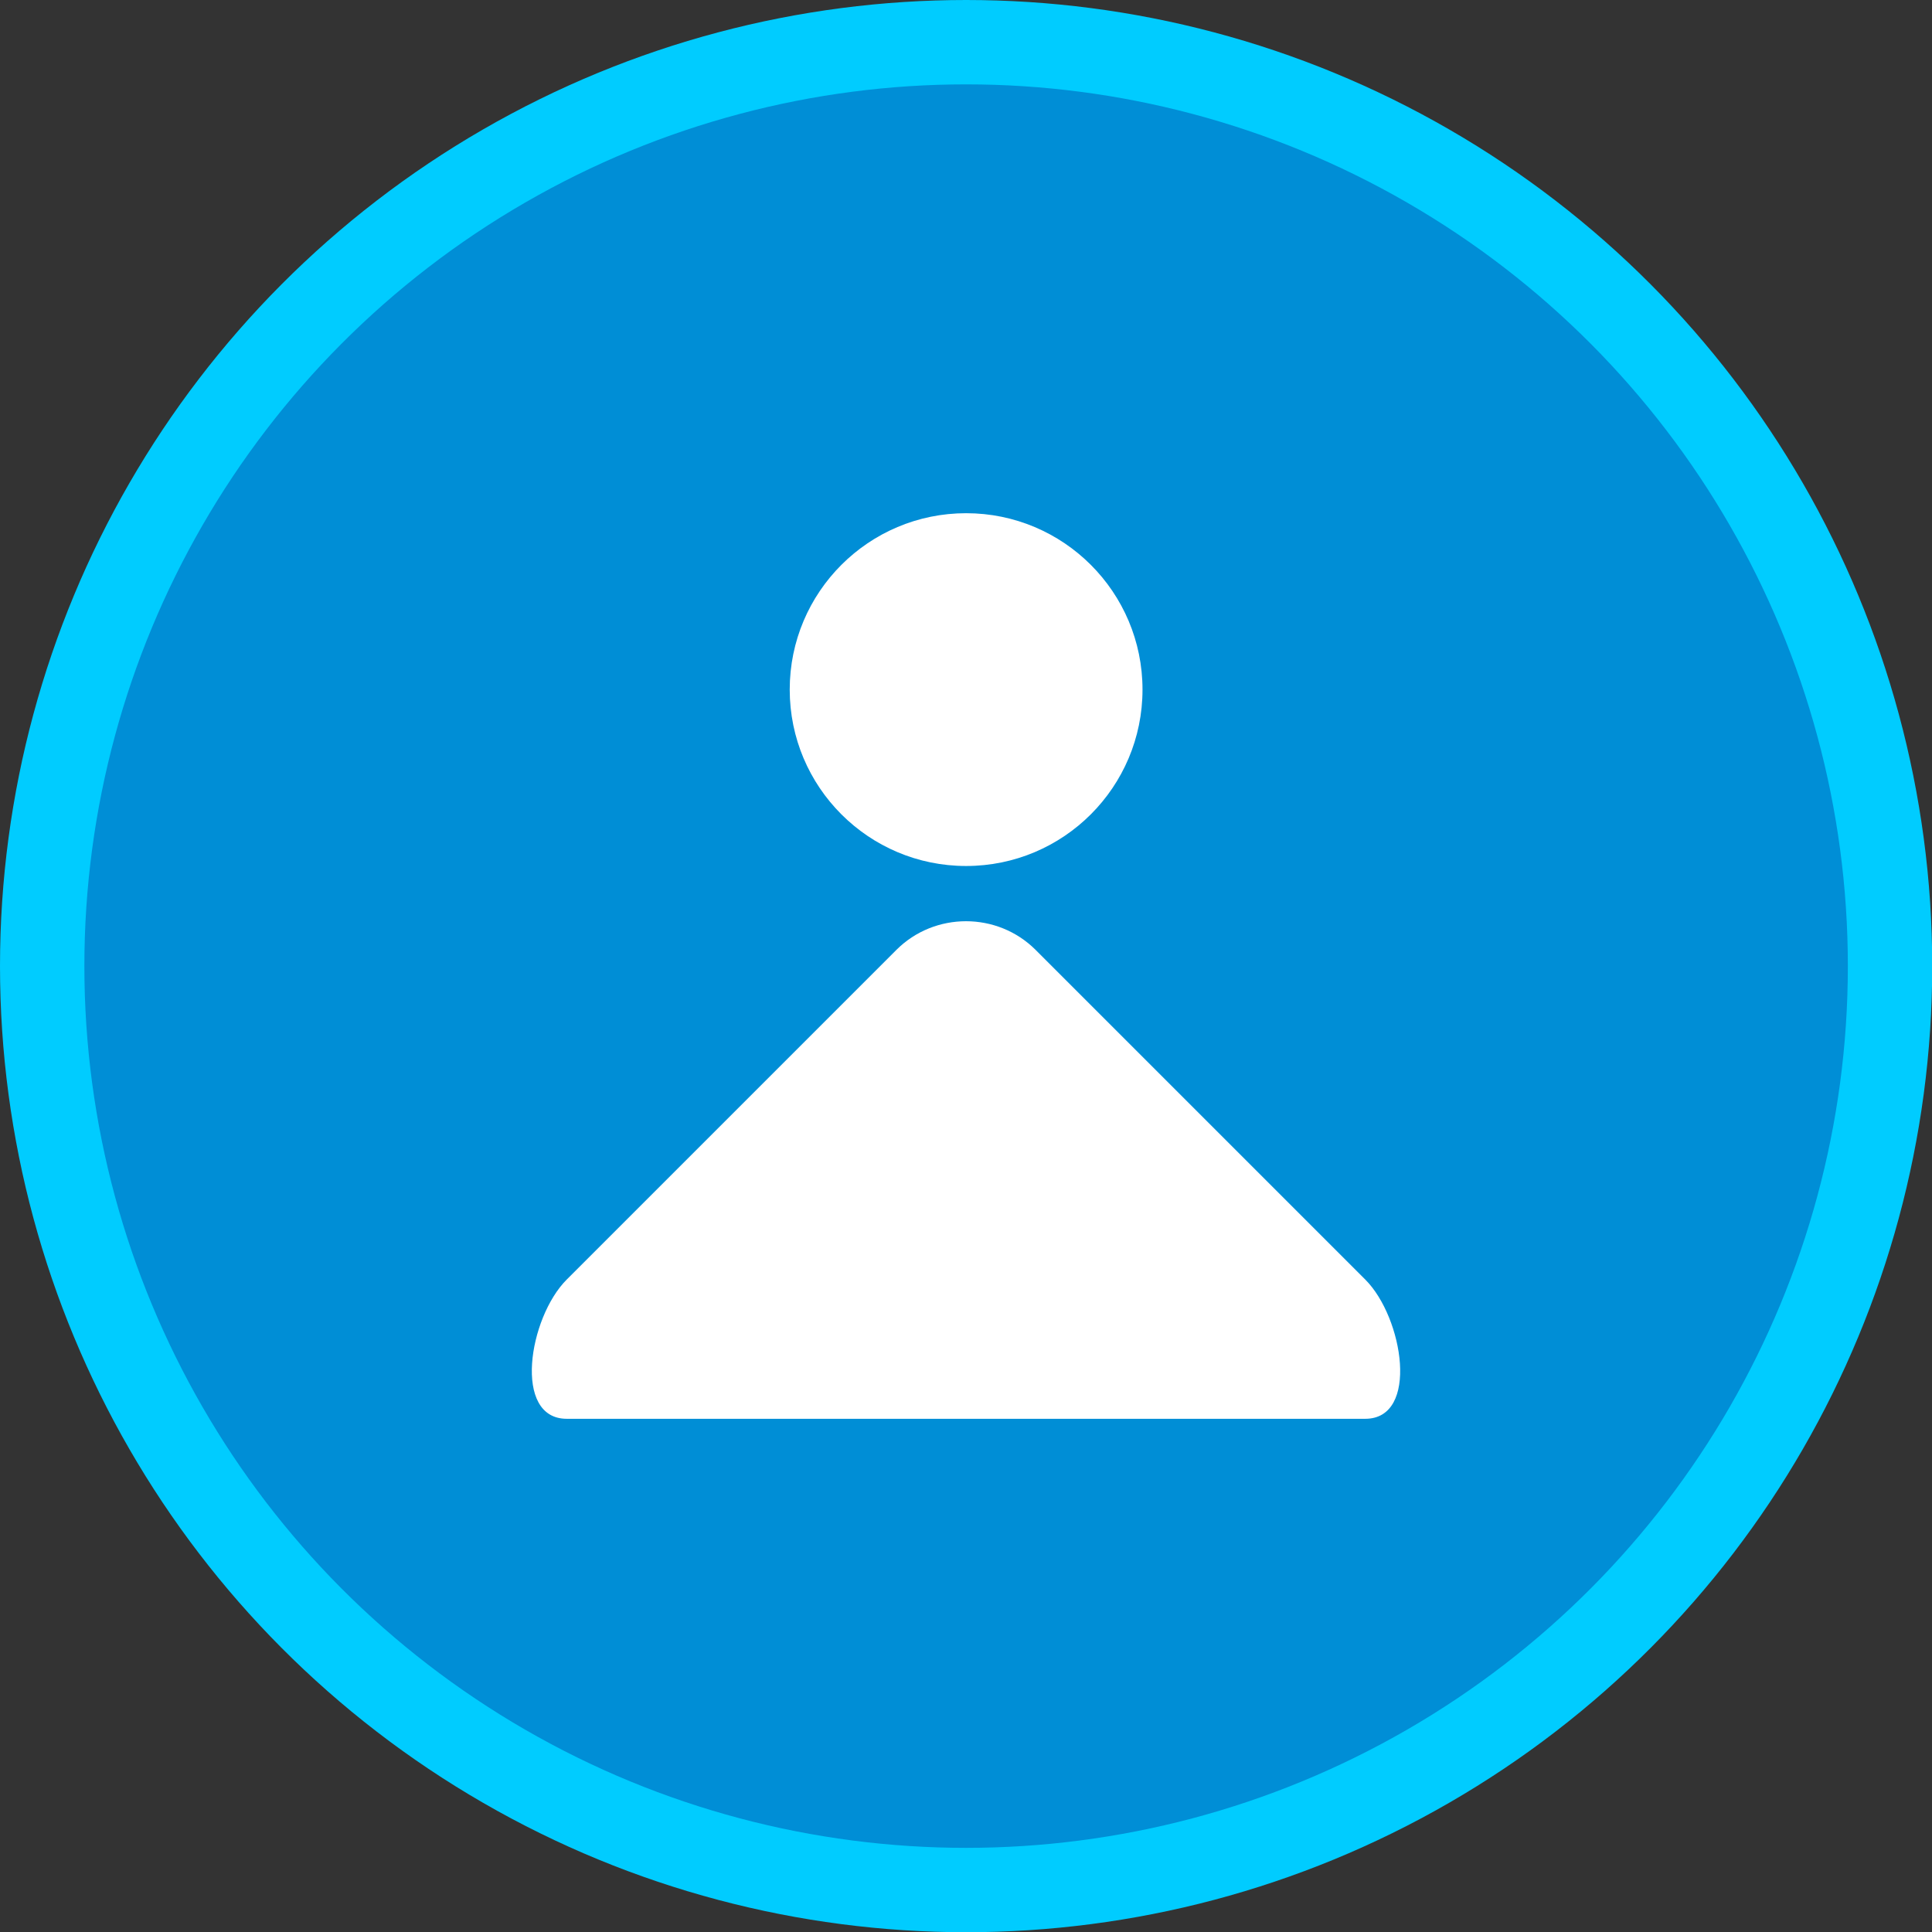
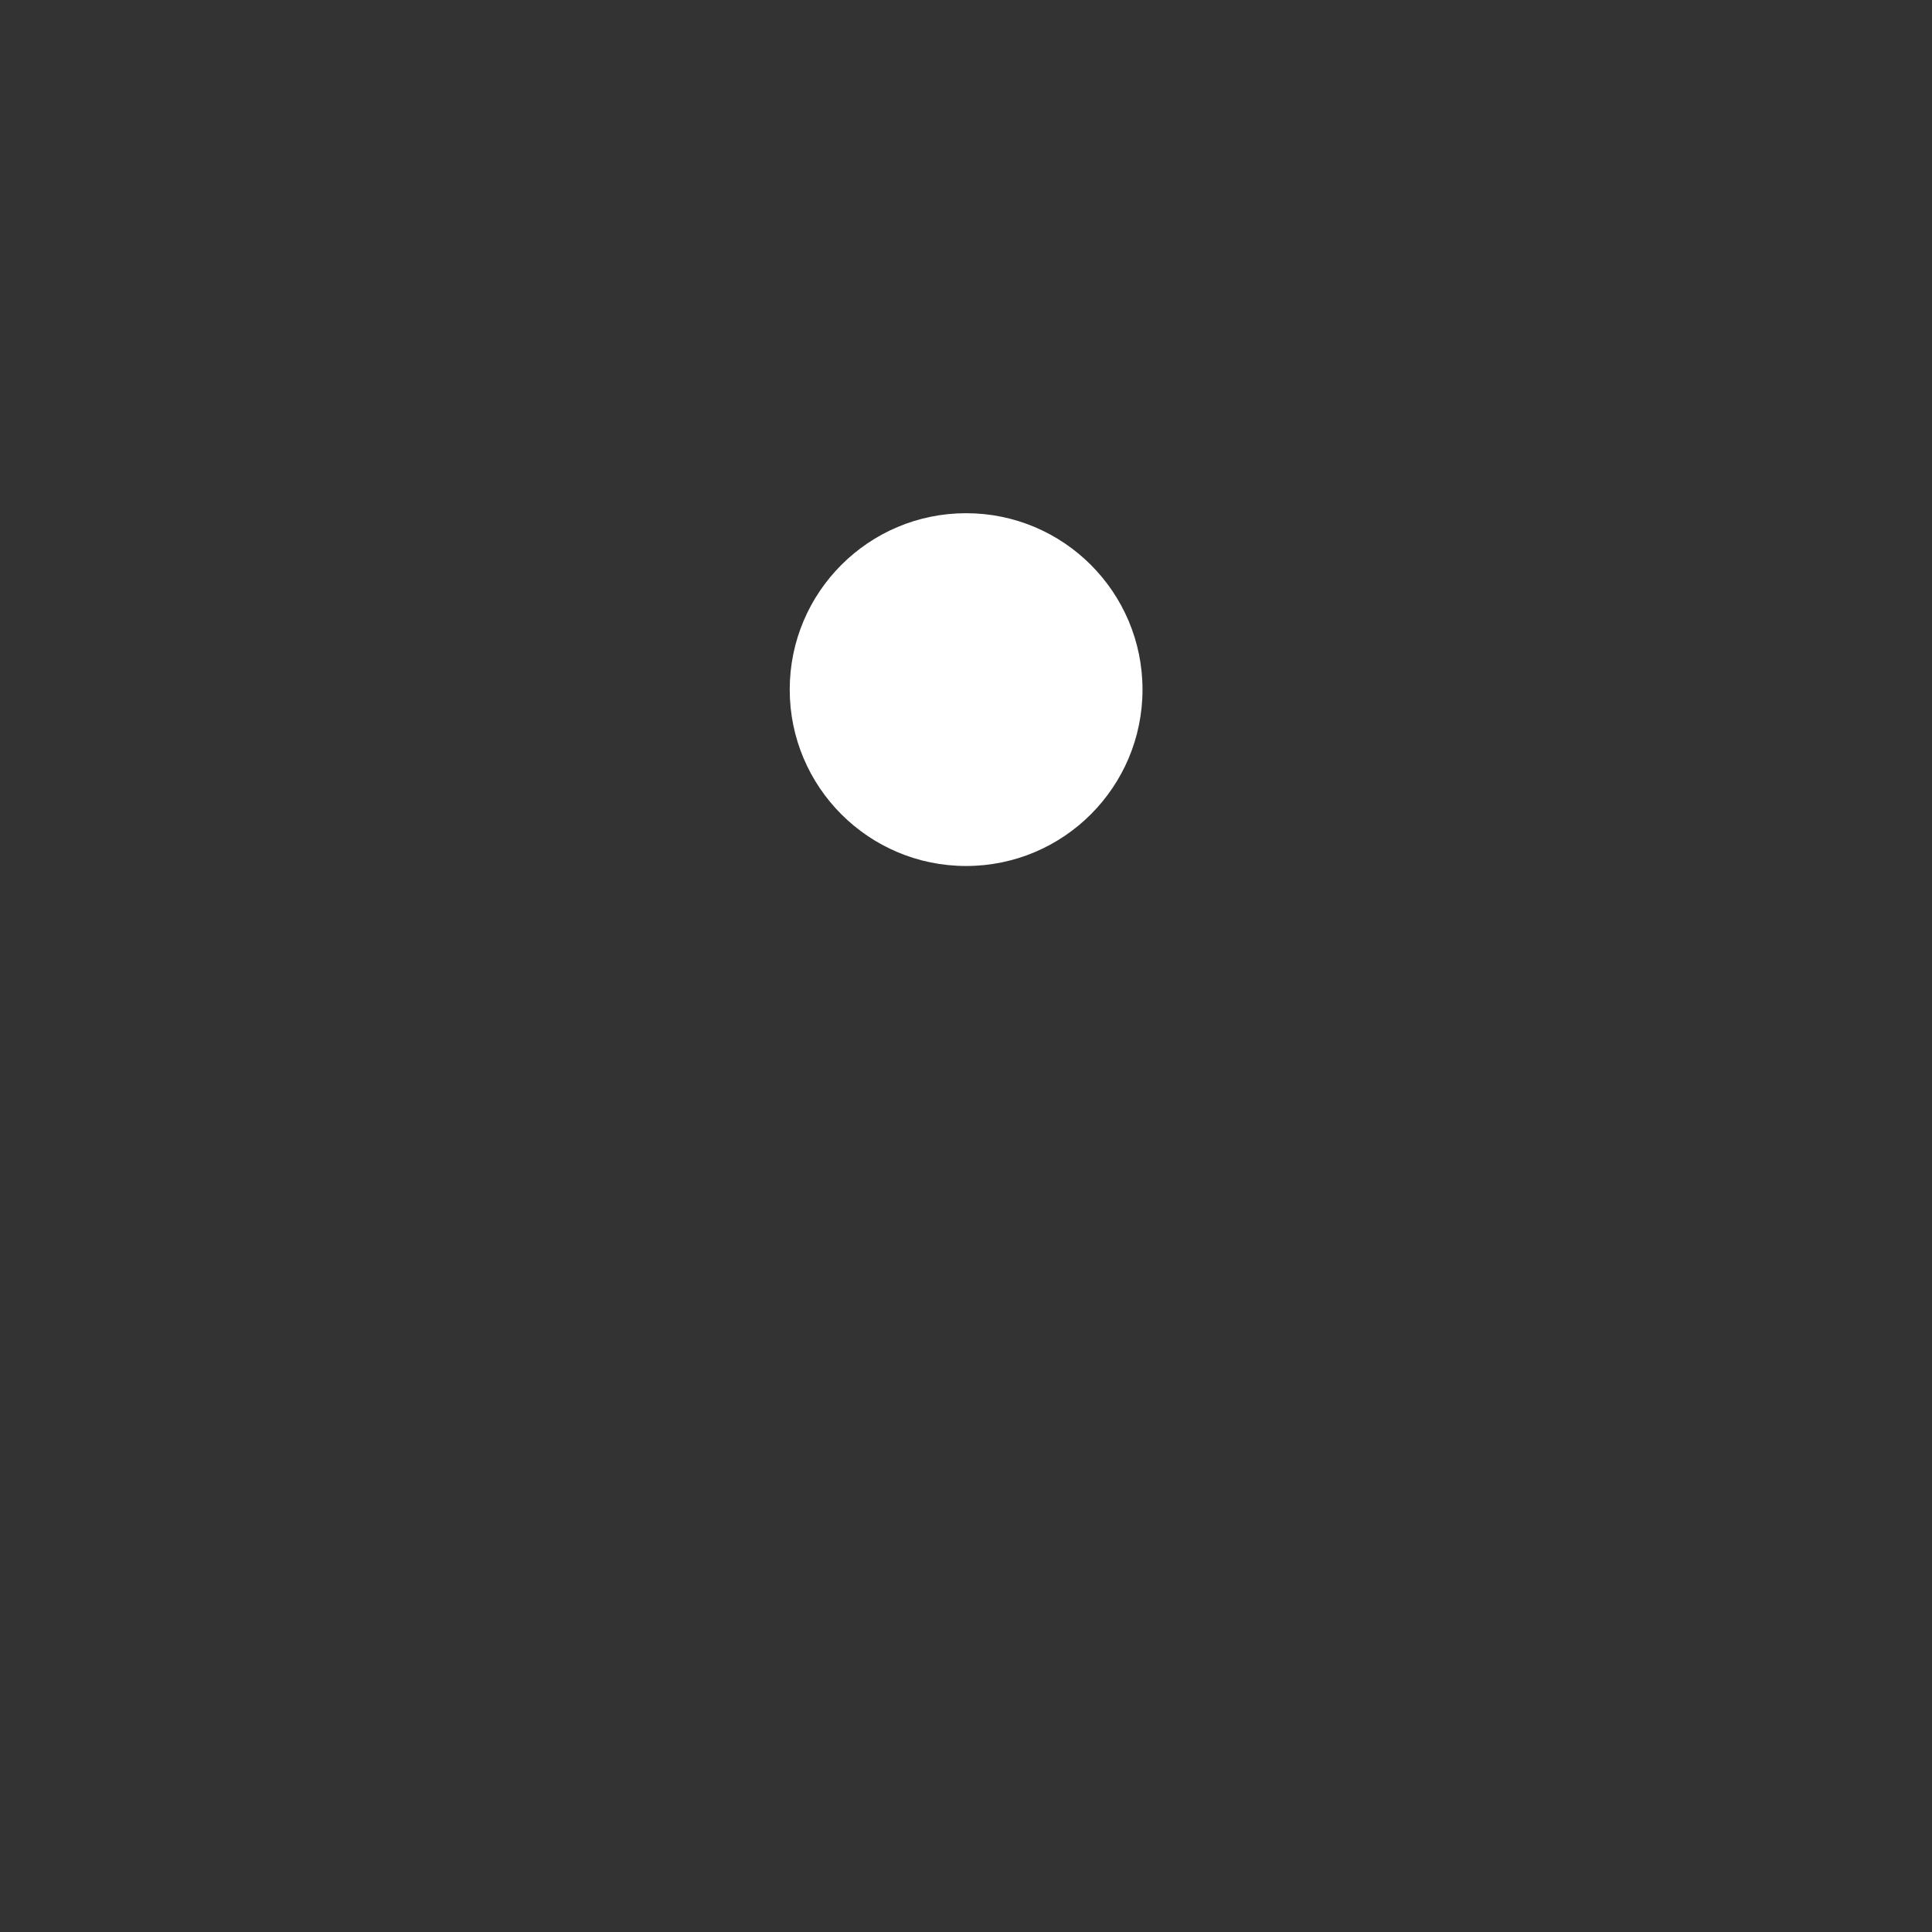
<svg xmlns="http://www.w3.org/2000/svg" xml:space="preserve" width="29.248mm" height="29.248mm" version="1.1" style="shape-rendering:geometricPrecision; text-rendering:geometricPrecision; image-rendering:optimizeQuality; fill-rule:evenodd; clip-rule:evenodd" viewBox="0 0 85.87 85.87">
  <rect x="0" y="0" width="85.87" height="85.87" fill="#333333" stroke="none" />
  <defs>
    <style type="text/css">
   
    .fil1 {fill:#008ED6}
    .fil0 {fill:#00CCFF}
    .fil2 {fill:white}
   
  </style>
  </defs>
  <g id="Capa_x0020_1">
-     <circle class="fil0" cx="42.94" cy="42.94" r="42.94" />
-     <circle class="fil1" cx="42.94" cy="42.94" r="39.19" />
    <g id="_1480084407696">
-       <path class="fil2" d="M60.68 63.06c2.41,0 1.7,-4.49 0,-6.19l-14.65 -14.65c-1.7,-1.7 -4.49,-1.7 -6.19,0l-14.65 14.65c-1.7,1.7 -2.41,6.19 0,6.19l35.49 0z" />
      <circle class="fil2" cx="42.94" cy="30.65" r="7.84" />
    </g>
  </g>
</svg>